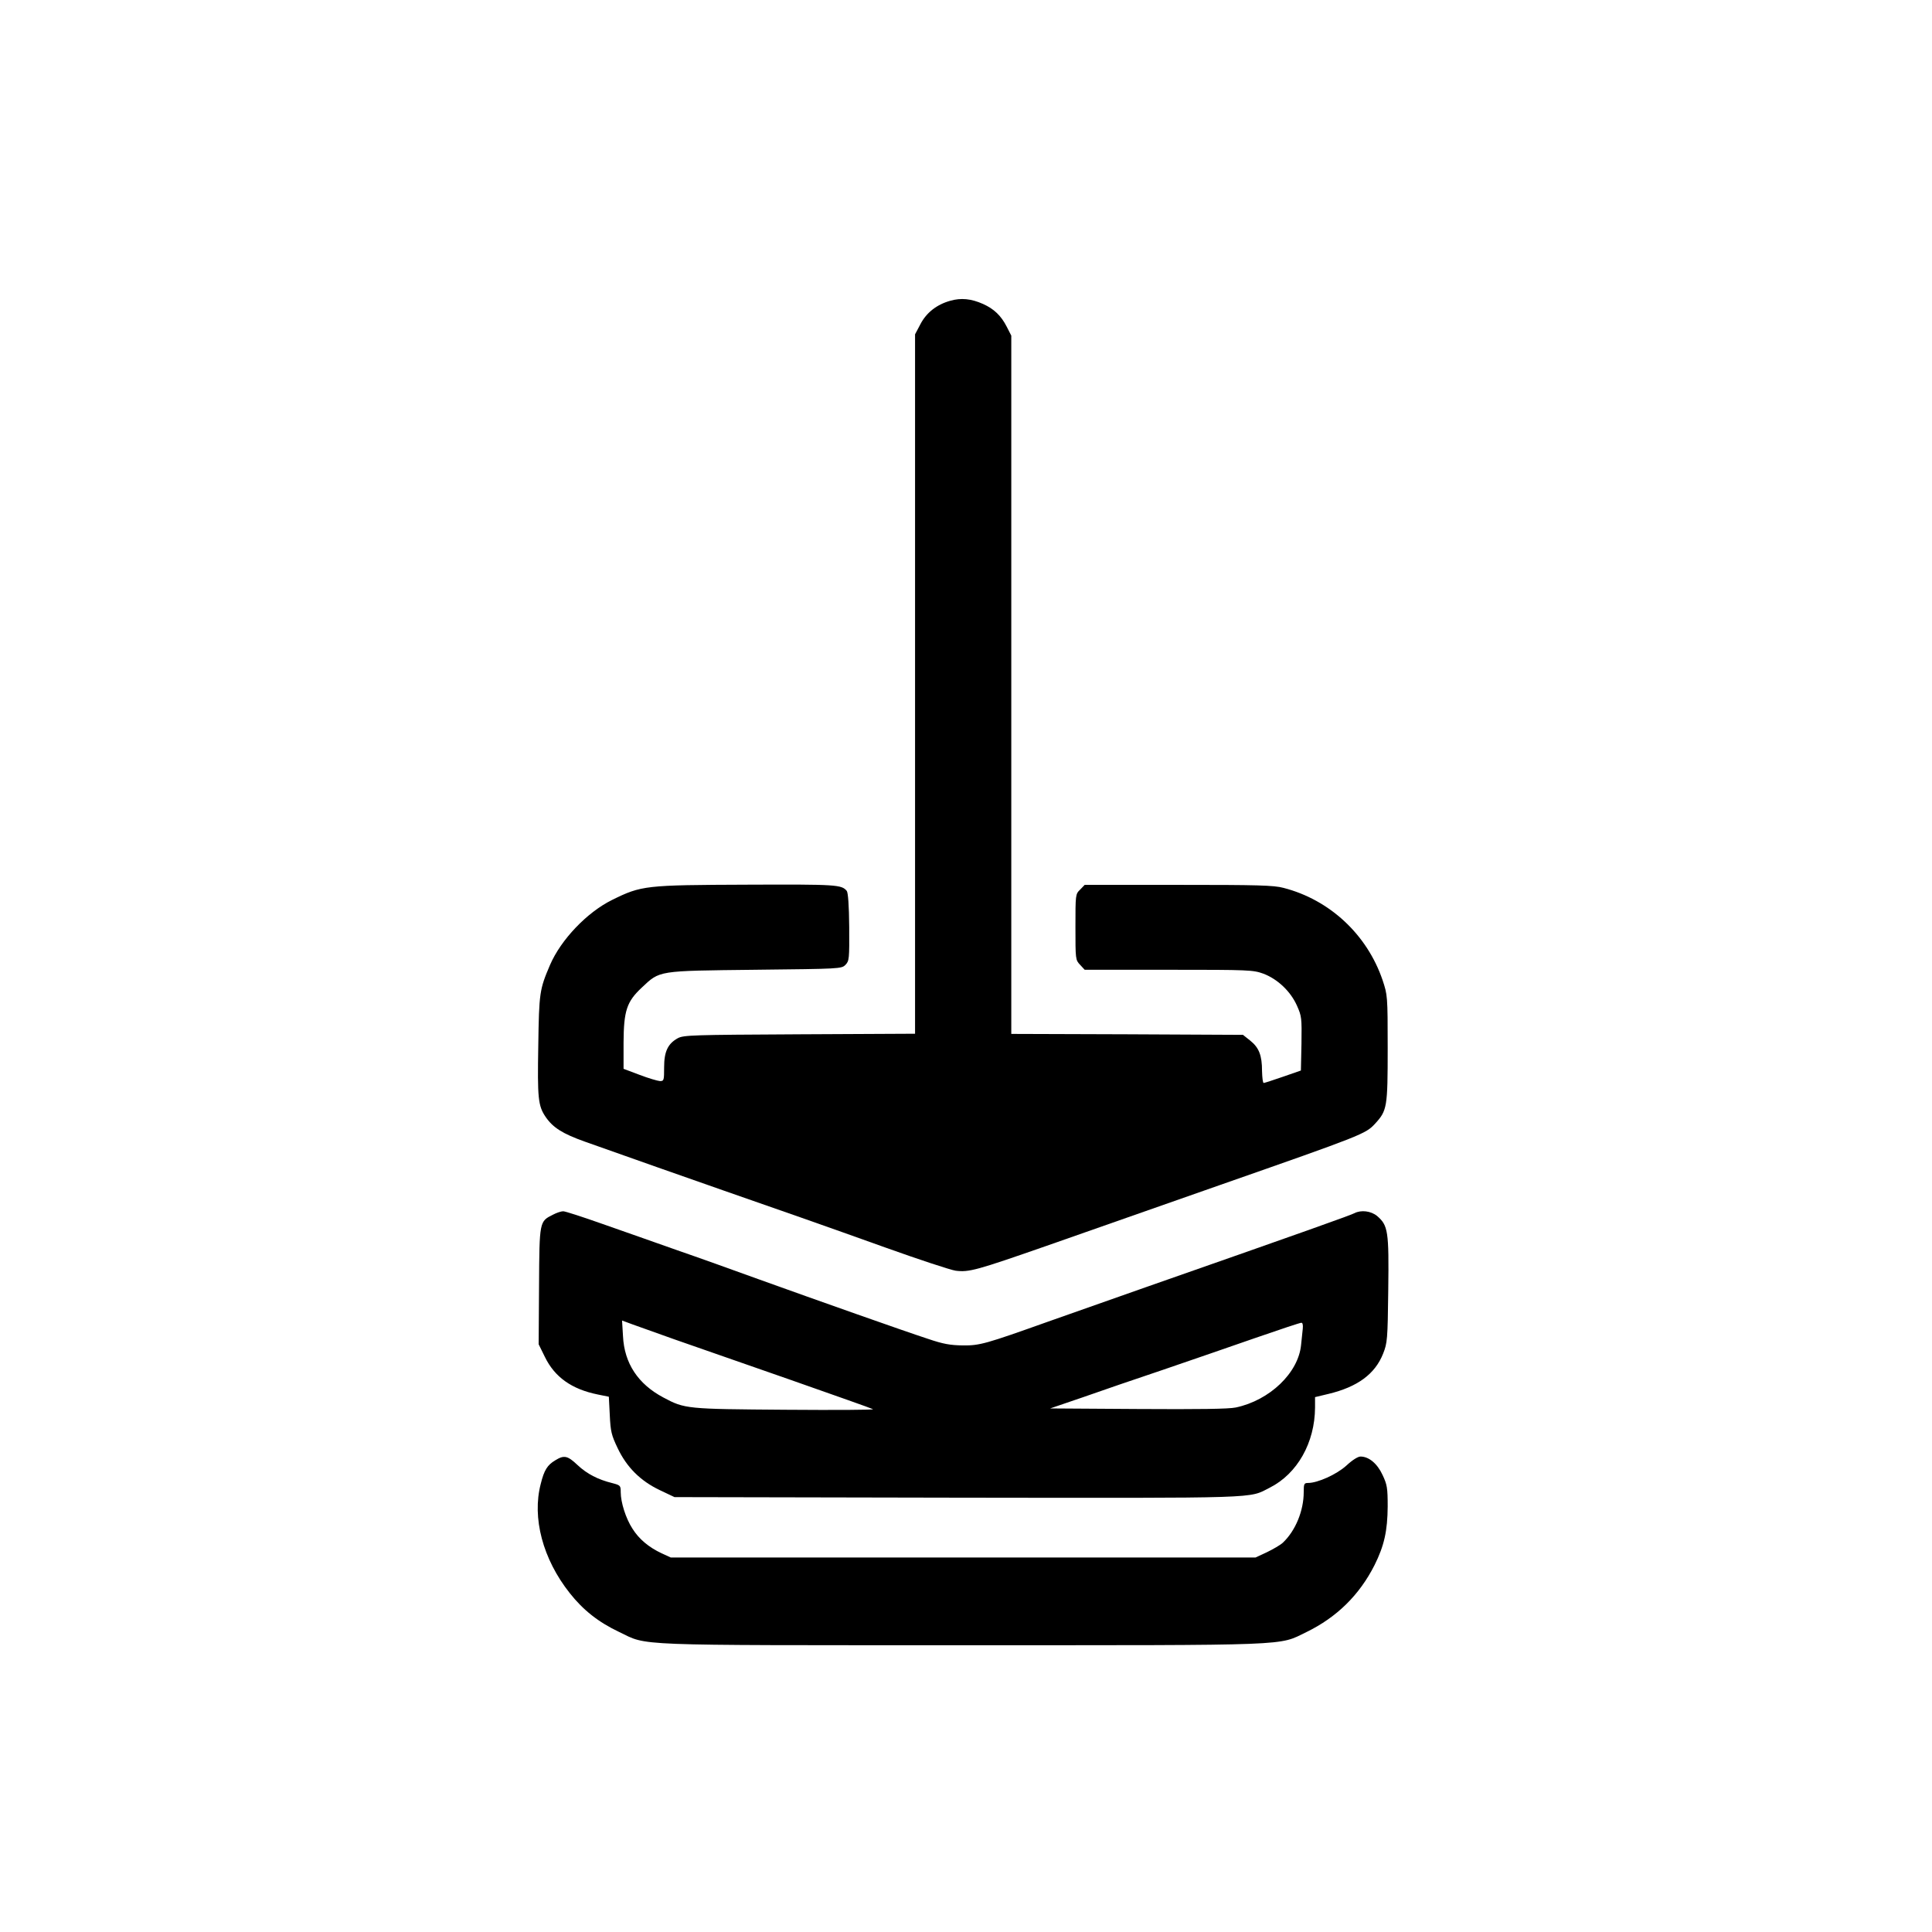
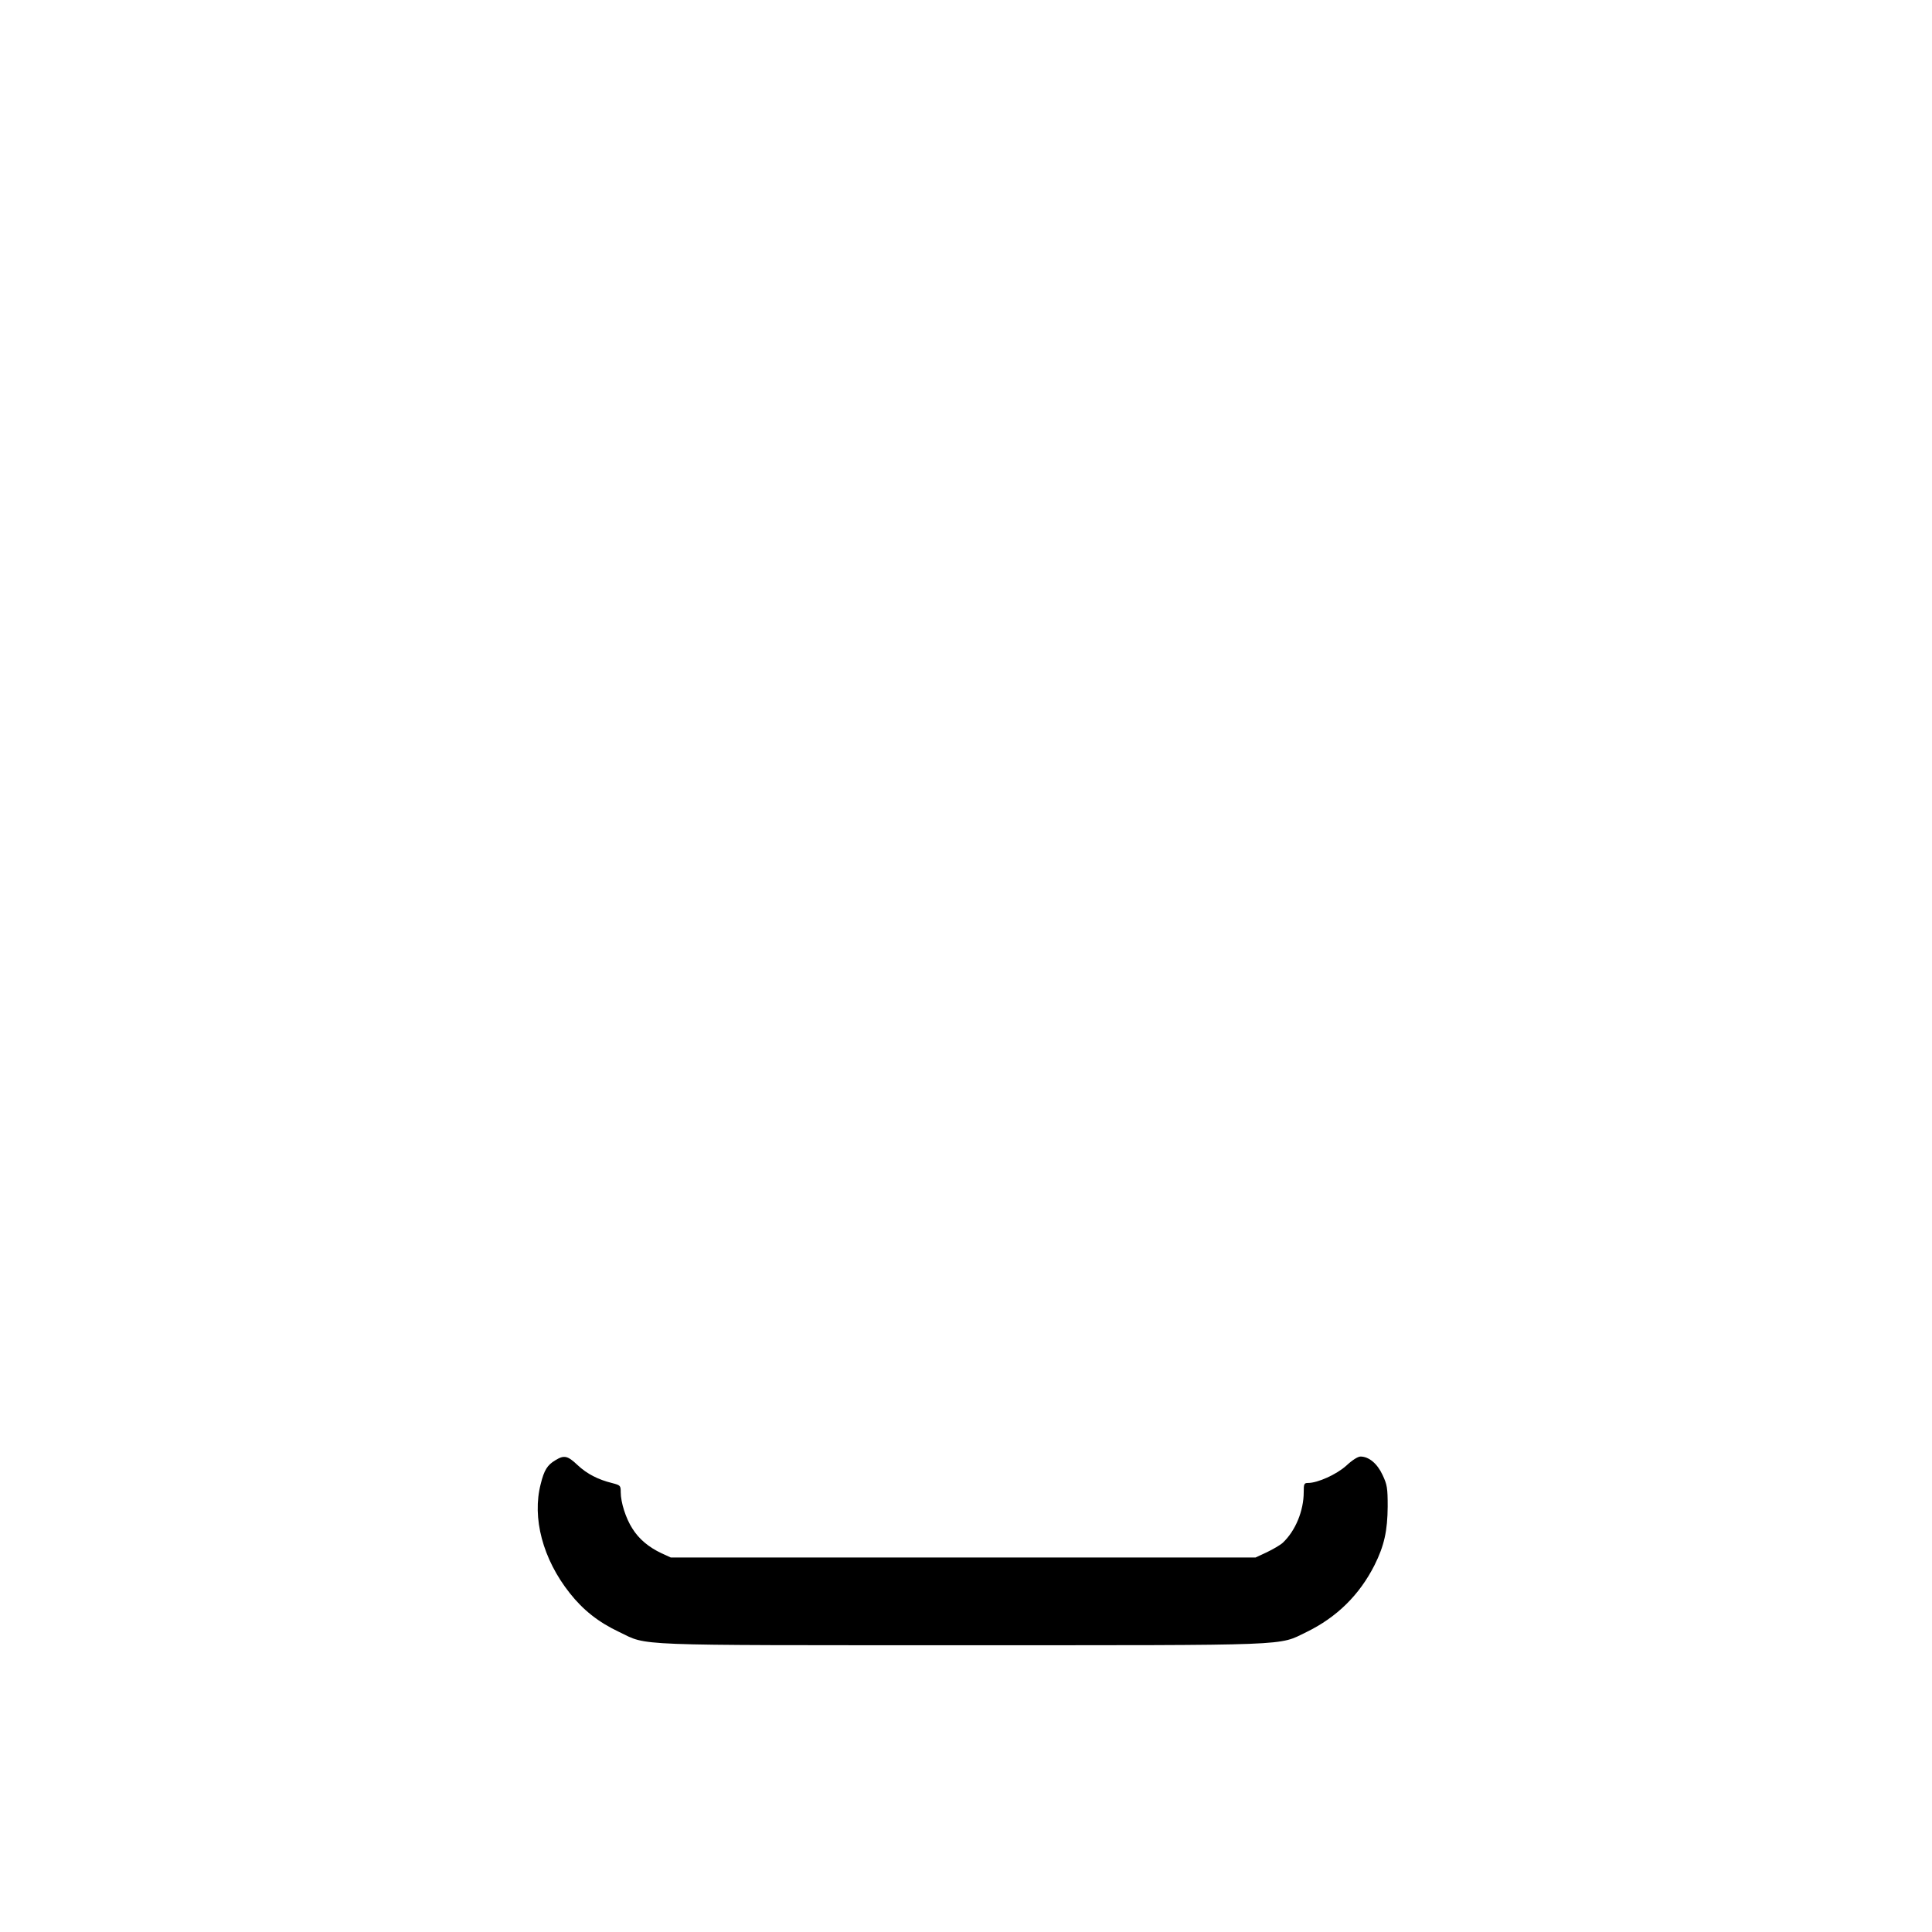
<svg xmlns="http://www.w3.org/2000/svg" version="1.0" width="1024pt" height="1024pt" viewBox="0 0 1024 1024" preserveAspectRatio="xMidYMid meet">
  <g transform="translate(0,1024) scale(0.1,-0.1)" fill="#000000" stroke="none">
-     <path d="M5037 8646 c-72 -20 -127 -63 -159 -125 l-28 -53 0 -1854 0 -1853 -612 -3 c-568 -3 -615 -4 -646 -21 -52 -29 -72 -70 -72 -154 0 -69 -1 -73 -22 -73 -13 1 -61 15 -108 33 l-85 32 0 140 c1 168 17 216 96 290 98 92 81 89 601 95 451 5 458 5 479 26 20 21 21 30 20 200 -1 115 -6 183 -13 192 -28 33 -50 35 -529 33 -540 -2 -559 -4 -715 -81 -132 -65 -271 -210 -329 -345 -55 -129 -58 -146 -62 -426 -5 -281 -1 -320 39 -379 39 -57 90 -89 208 -131 165 -59 606 -214 735 -259 251 -87 559 -195 860 -303 176 -63 343 -118 370 -122 71 -9 110 2 480 131 182 64 593 208 915 321 763 267 778 273 828 327 64 70 67 86 67 401 0 278 -1 281 -27 360 -82 241 -280 426 -525 489 -51 14 -138 16 -557 16 l-497 0 -24 -25 c-25 -24 -25 -27 -25 -198 0 -171 0 -175 25 -201 l24 -26 445 0 c431 0 447 -1 503 -21 75 -29 143 -93 177 -169 25 -56 26 -65 24 -202 l-3 -142 -95 -33 c-52 -18 -98 -33 -102 -33 -5 0 -8 28 -9 63 0 83 -16 124 -62 161 l-39 31 -614 3 -614 2 0 1851 0 1850 -24 47 c-30 59 -68 95 -126 121 -63 28 -116 33 -173 17z" />
-     <path d="M2931 3802 c-72 -36 -72 -33 -74 -378 l-2 -309 33 -67 c52 -107 142 -171 280 -199 l59 -12 5 -98 c4 -86 9 -106 41 -173 48 -102 121 -175 224 -224 l78 -37 1500 -3 c1636 -2 1540 -5 1655 53 146 74 239 238 240 425 l0 55 71 17 c154 37 247 105 290 214 22 56 24 73 27 338 4 311 -1 341 -59 391 -33 27 -85 33 -120 15 -18 -10 -250 -93 -1099 -390 -201 -71 -437 -154 -525 -185 -331 -118 -362 -127 -452 -126 -66 1 -103 7 -185 35 -123 40 -584 203 -898 316 -124 45 -319 115 -435 155 -115 41 -293 103 -395 139 -102 36 -194 66 -205 66 -11 0 -35 -8 -54 -18z m644 -661 c94 -33 366 -128 605 -211 239 -84 441 -155 447 -159 7 -4 -202 -5 -465 -3 -523 4 -532 4 -646 65 -134 71 -207 181 -214 325 l-5 83 54 -20 c30 -11 131 -47 224 -80z m3330 57 c-2 -18 -6 -57 -9 -86 -14 -148 -166 -294 -346 -332 -38 -8 -195 -10 -519 -8 l-465 3 170 58 c93 33 286 99 429 147 143 49 364 125 490 169 127 44 235 80 242 80 7 1 10 -11 8 -31z" />
    <path d="M2943 2500 c-42 -25 -59 -52 -77 -125 -47 -180 11 -399 154 -579 71 -90 152 -154 262 -206 154 -74 43 -70 1816 -70 1778 0 1674 -4 1827 70 160 78 280 196 360 354 52 104 69 183 70 311 0 99 -3 116 -27 167 -28 61 -73 98 -117 98 -14 0 -44 -19 -75 -48 -52 -47 -152 -92 -203 -92 -21 0 -23 -5 -23 -48 0 -100 -44 -206 -111 -269 -13 -12 -51 -34 -84 -50 l-60 -28 -1550 0 -1550 0 -48 22 c-68 32 -120 75 -155 131 -35 54 -62 139 -62 193 0 35 -2 37 -44 48 -77 19 -135 49 -185 96 -53 50 -71 54 -118 25z" />
  </g>
</svg>